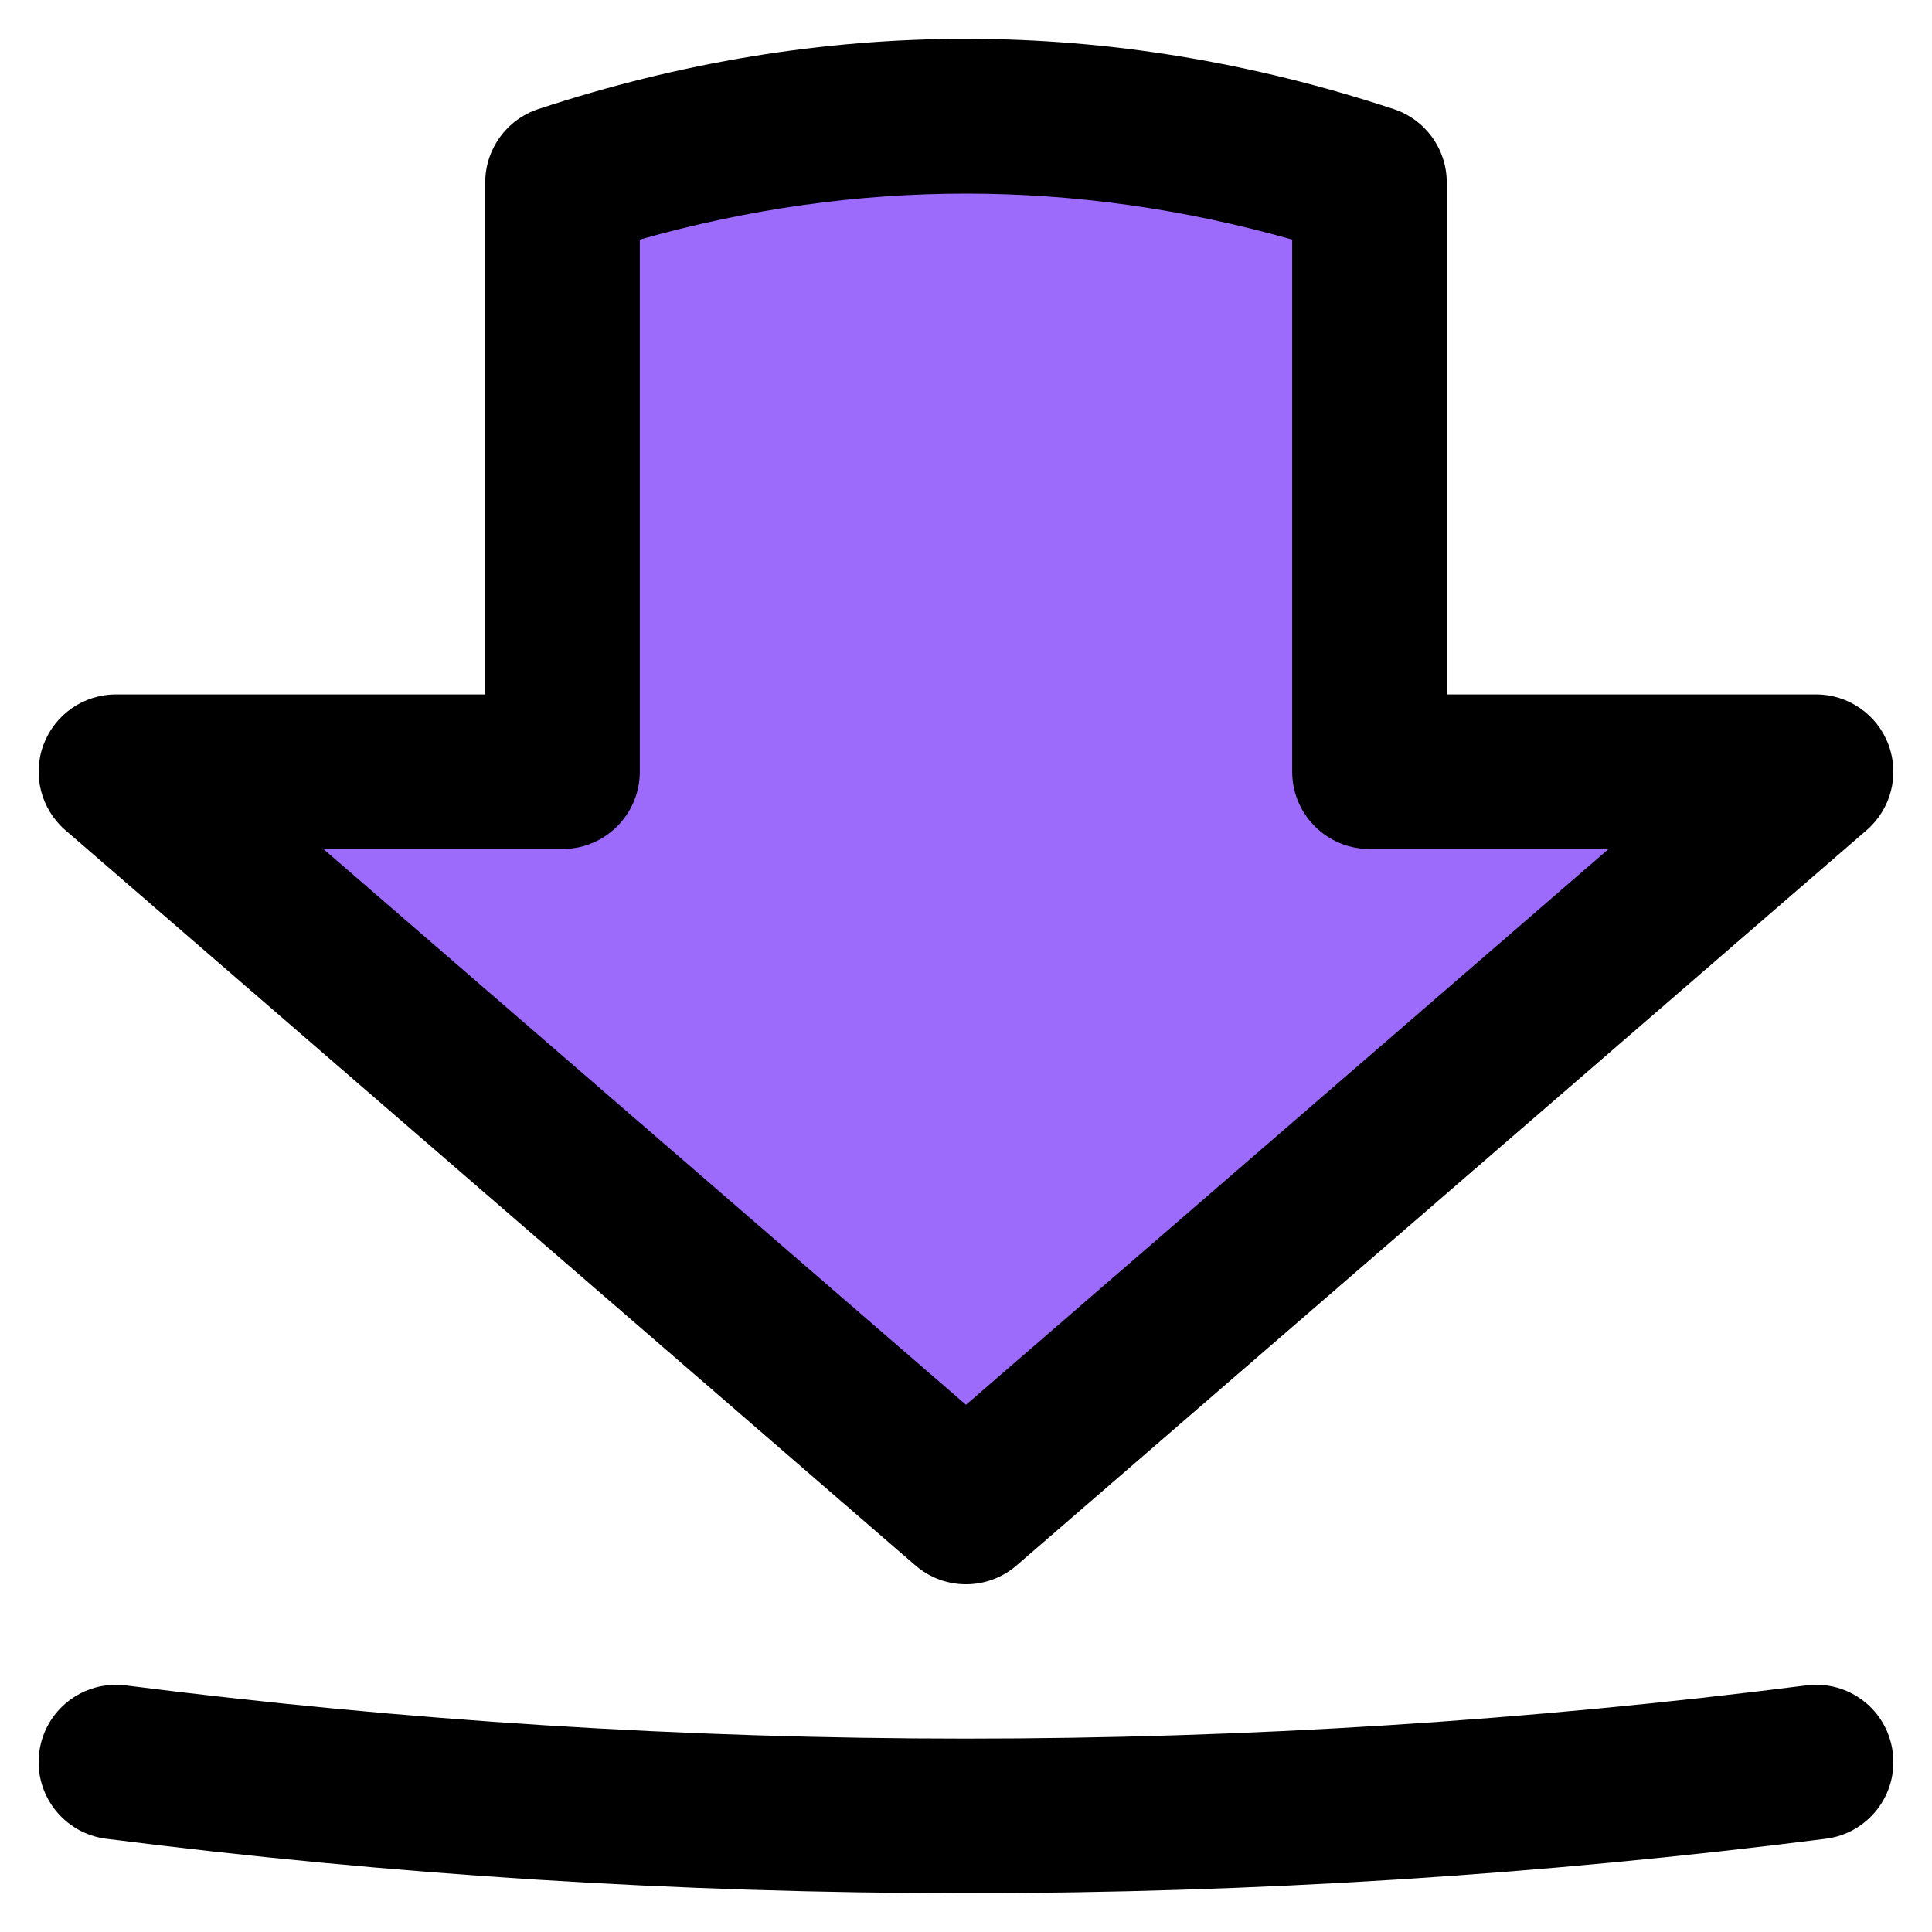
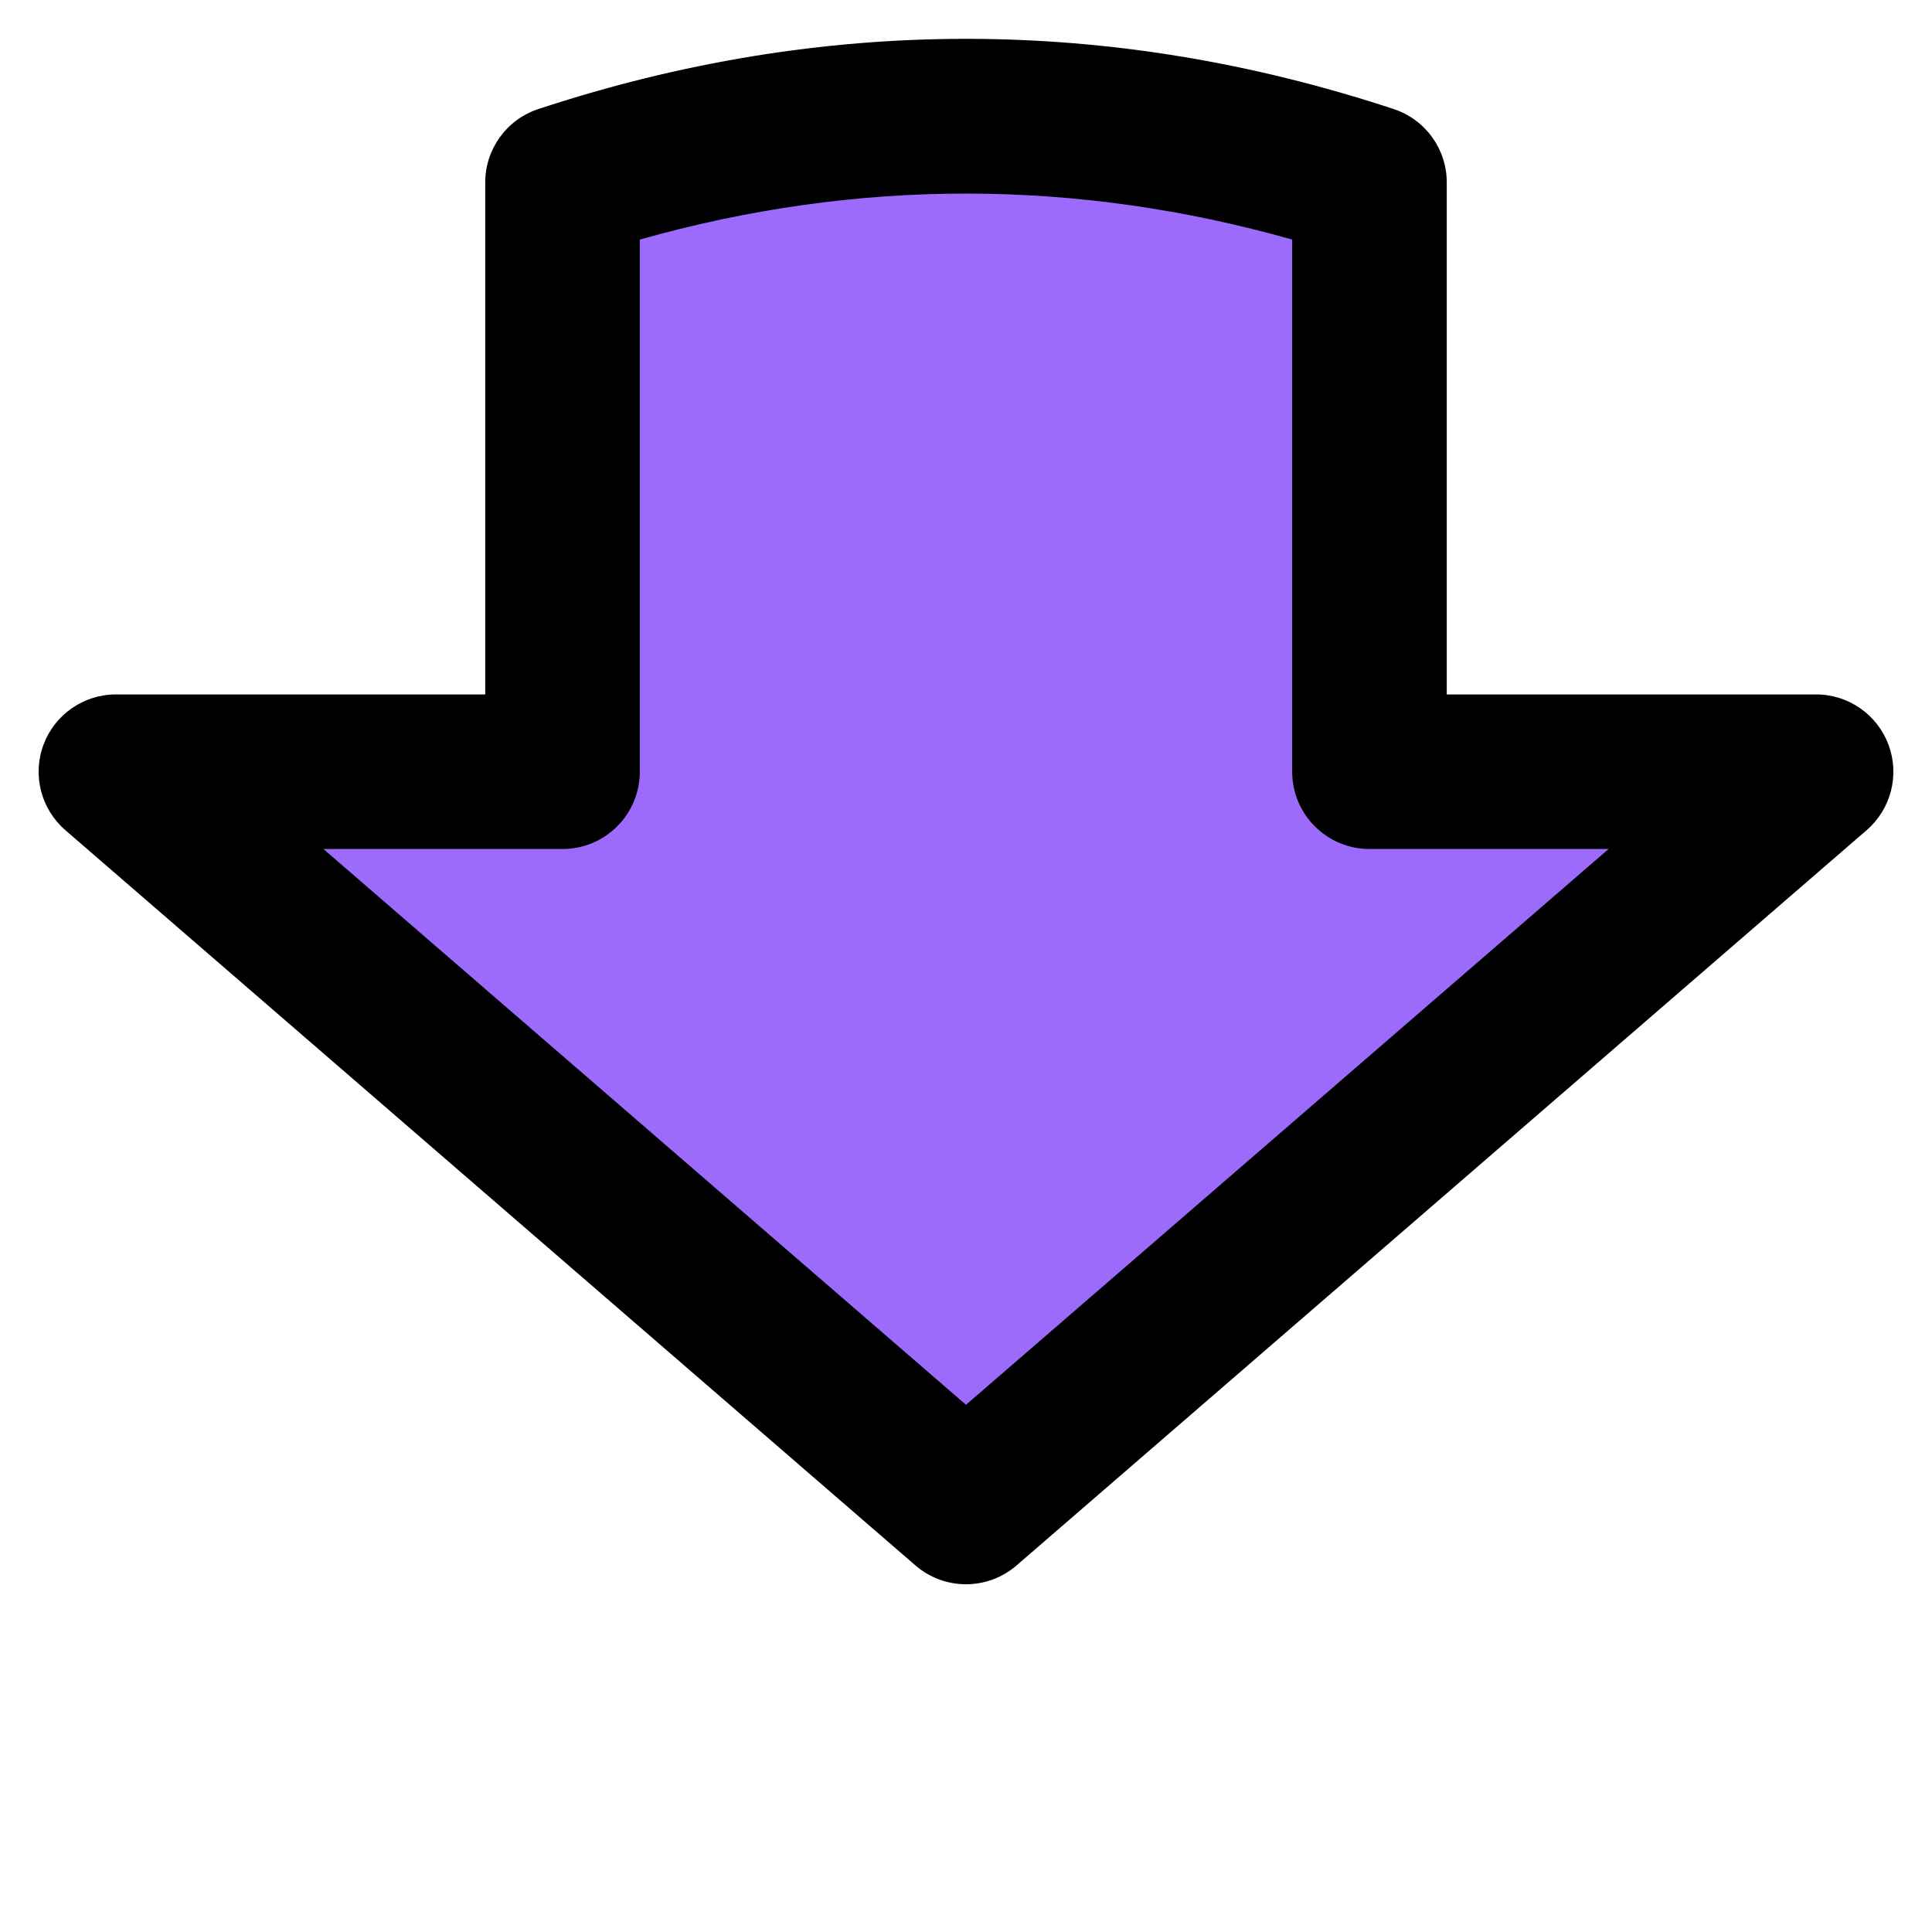
<svg xmlns="http://www.w3.org/2000/svg" id="a" data-name="Layer 1" width="500" height="500" viewBox="0 0 500 500">
  <path d="M236.914,405.132c3.76,3.252,8.423,4.873,13.086,4.873s9.326-1.621,13.086-4.873l220.004-190.287c6.314-5.469,8.574-14.278,5.654-22.11-2.915-7.822-10.386-13.018-18.741-13.018h-95.583V47.216c0-8.633-5.537-16.289-13.74-18.994-73.439-24.229-147.923-24.229-221.362,0-8.203,2.705-13.74,10.362-13.74,18.994v132.502H29.996c-8.355,0-15.825,5.195-18.741,13.018-2.92,7.832-.659,16.641,5.654,22.11l220.004,190.287Z" stroke-width="0" />
  <path d="M145.579,219.719c11.045,0,20-8.955,20-20V62.001c56.085-15.869,112.756-15.869,168.841,0v137.717c0,11.045,8.955,20,20,20h61.886l-166.307,143.841L83.693,219.719h61.886Z" fill="#9c6bfc" stroke-width="0" />
-   <path d="M467.481,436.18c-144.31,18.36-290.651,18.36-434.961,0-10.991-1.367-20.967,6.367-22.364,17.325s6.358,20.967,17.315,22.364c73.83,9.385,148.182,14.082,222.529,14.082s148.7-4.697,222.529-14.082c10.957-1.397,18.711-11.407,17.315-22.364-1.392-10.967-11.319-18.721-22.364-17.325Z" stroke-width="0" />
</svg>